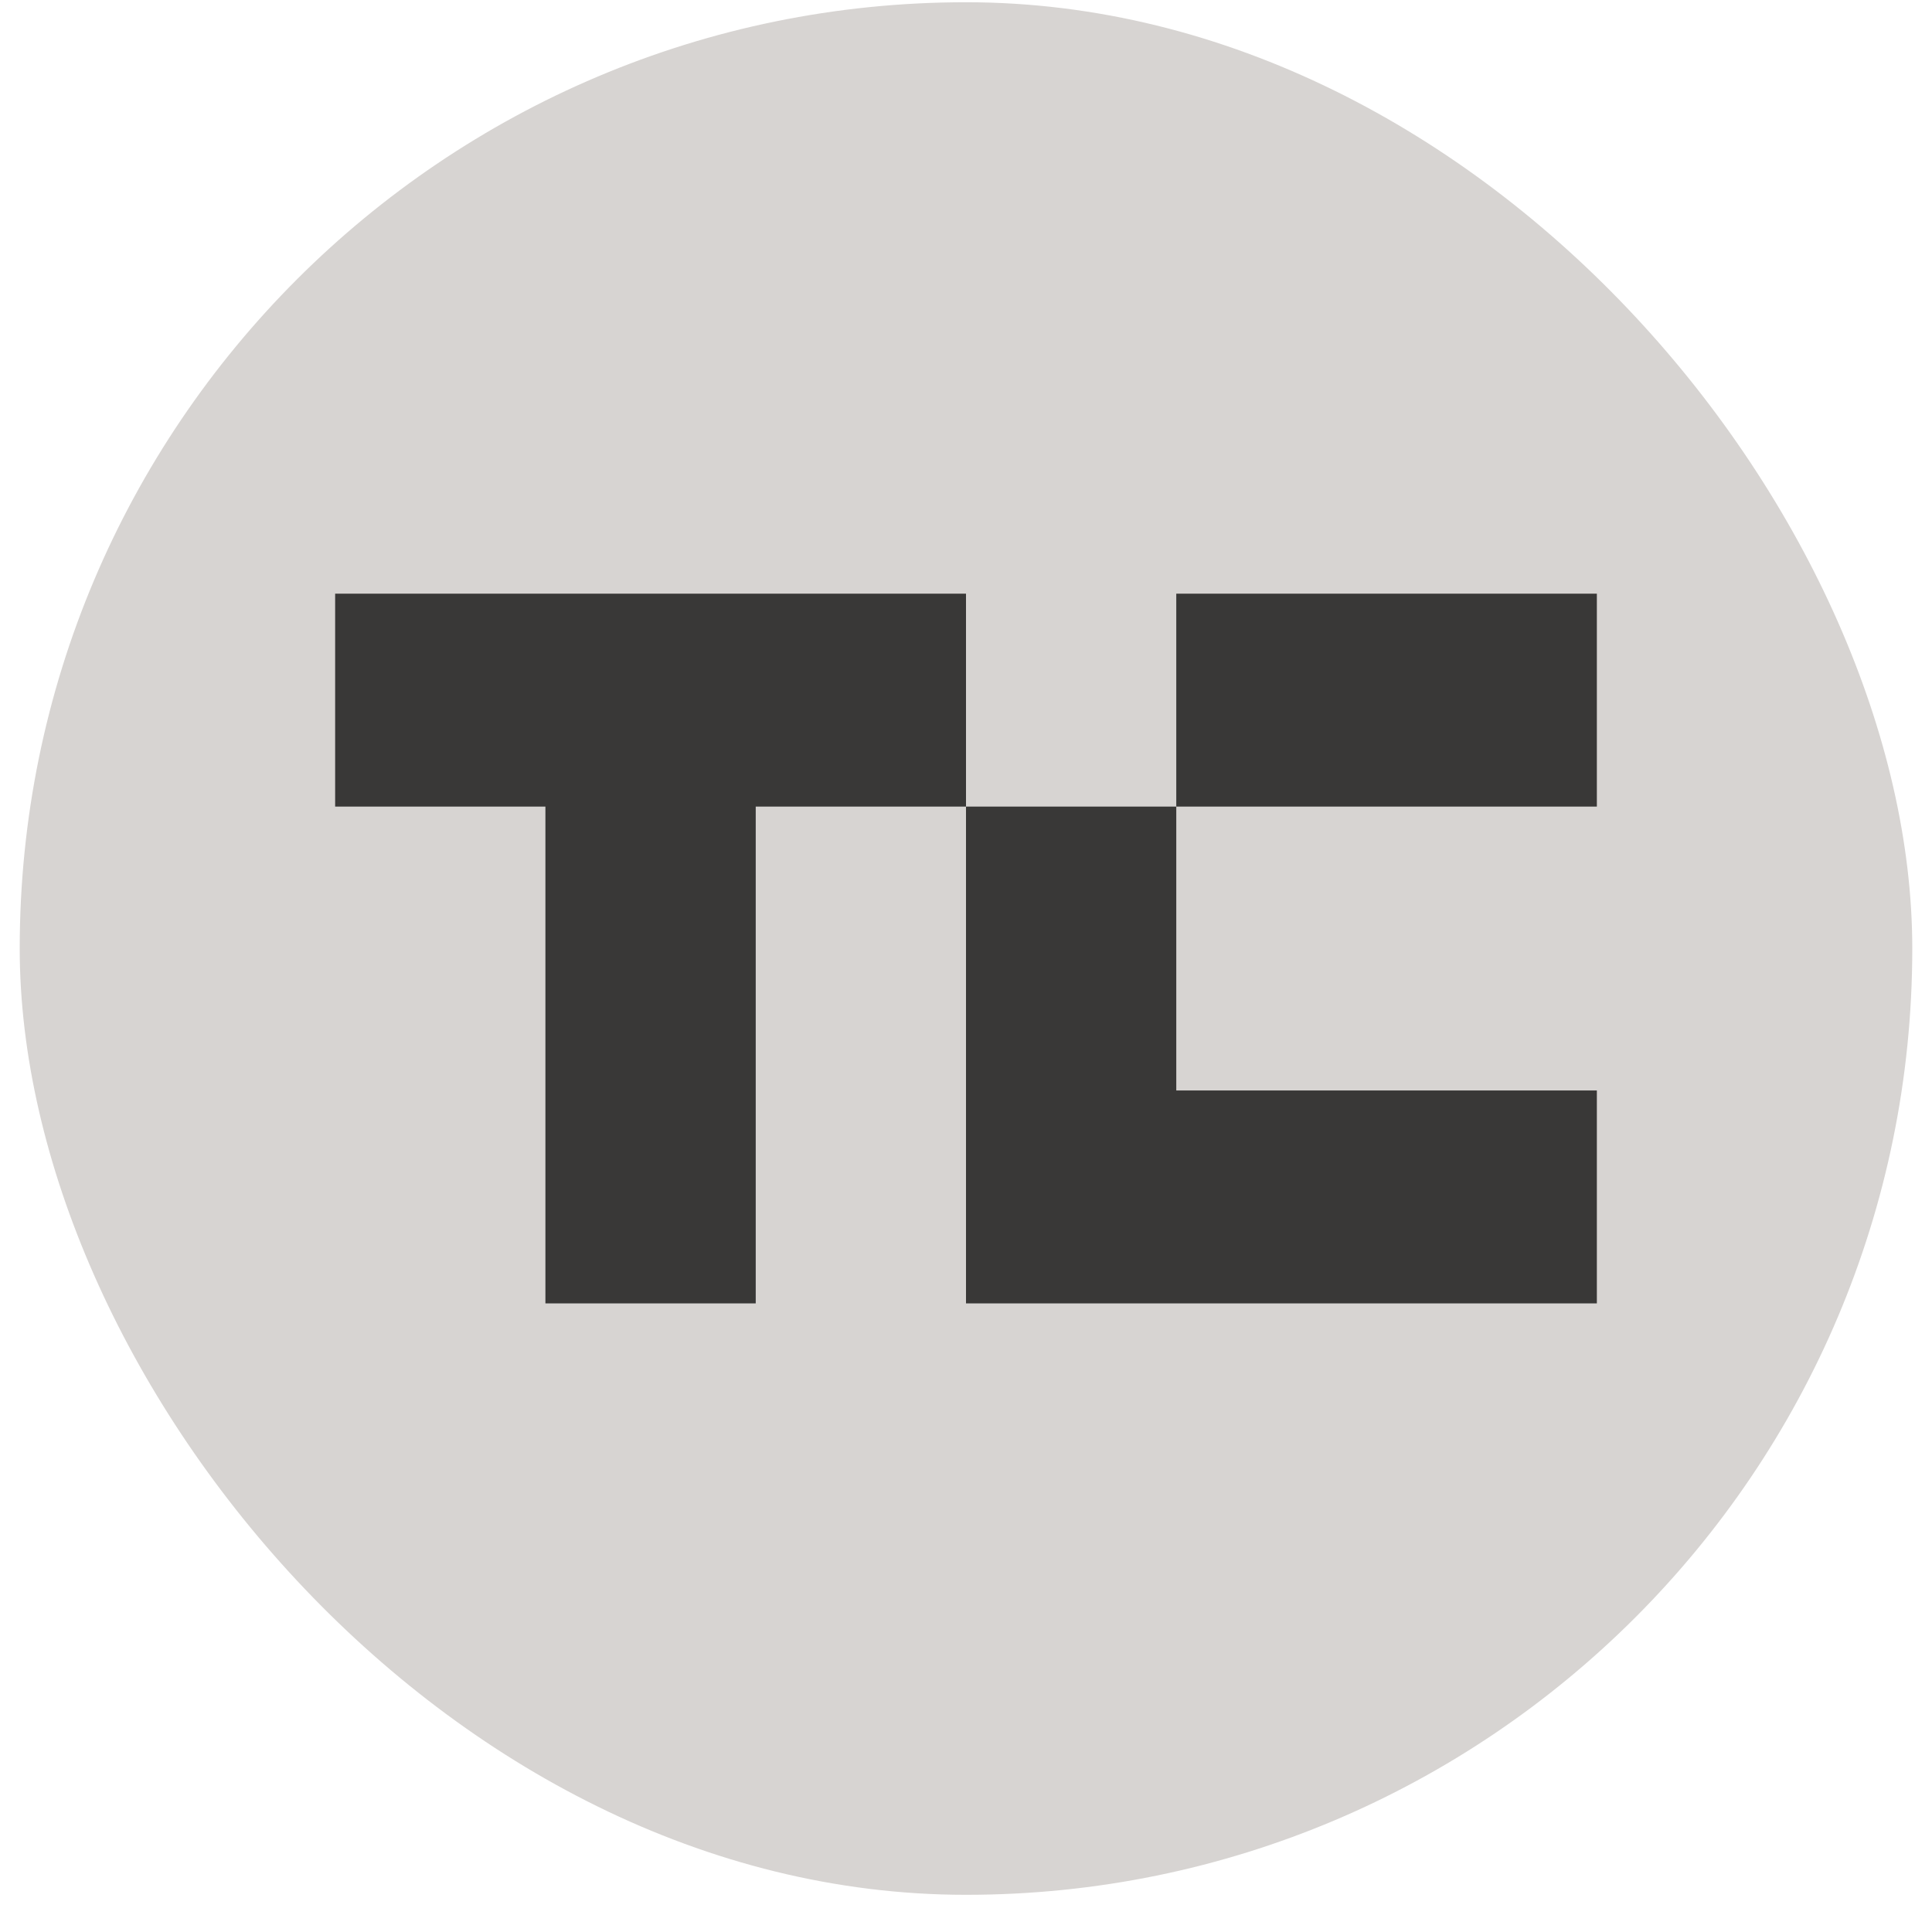
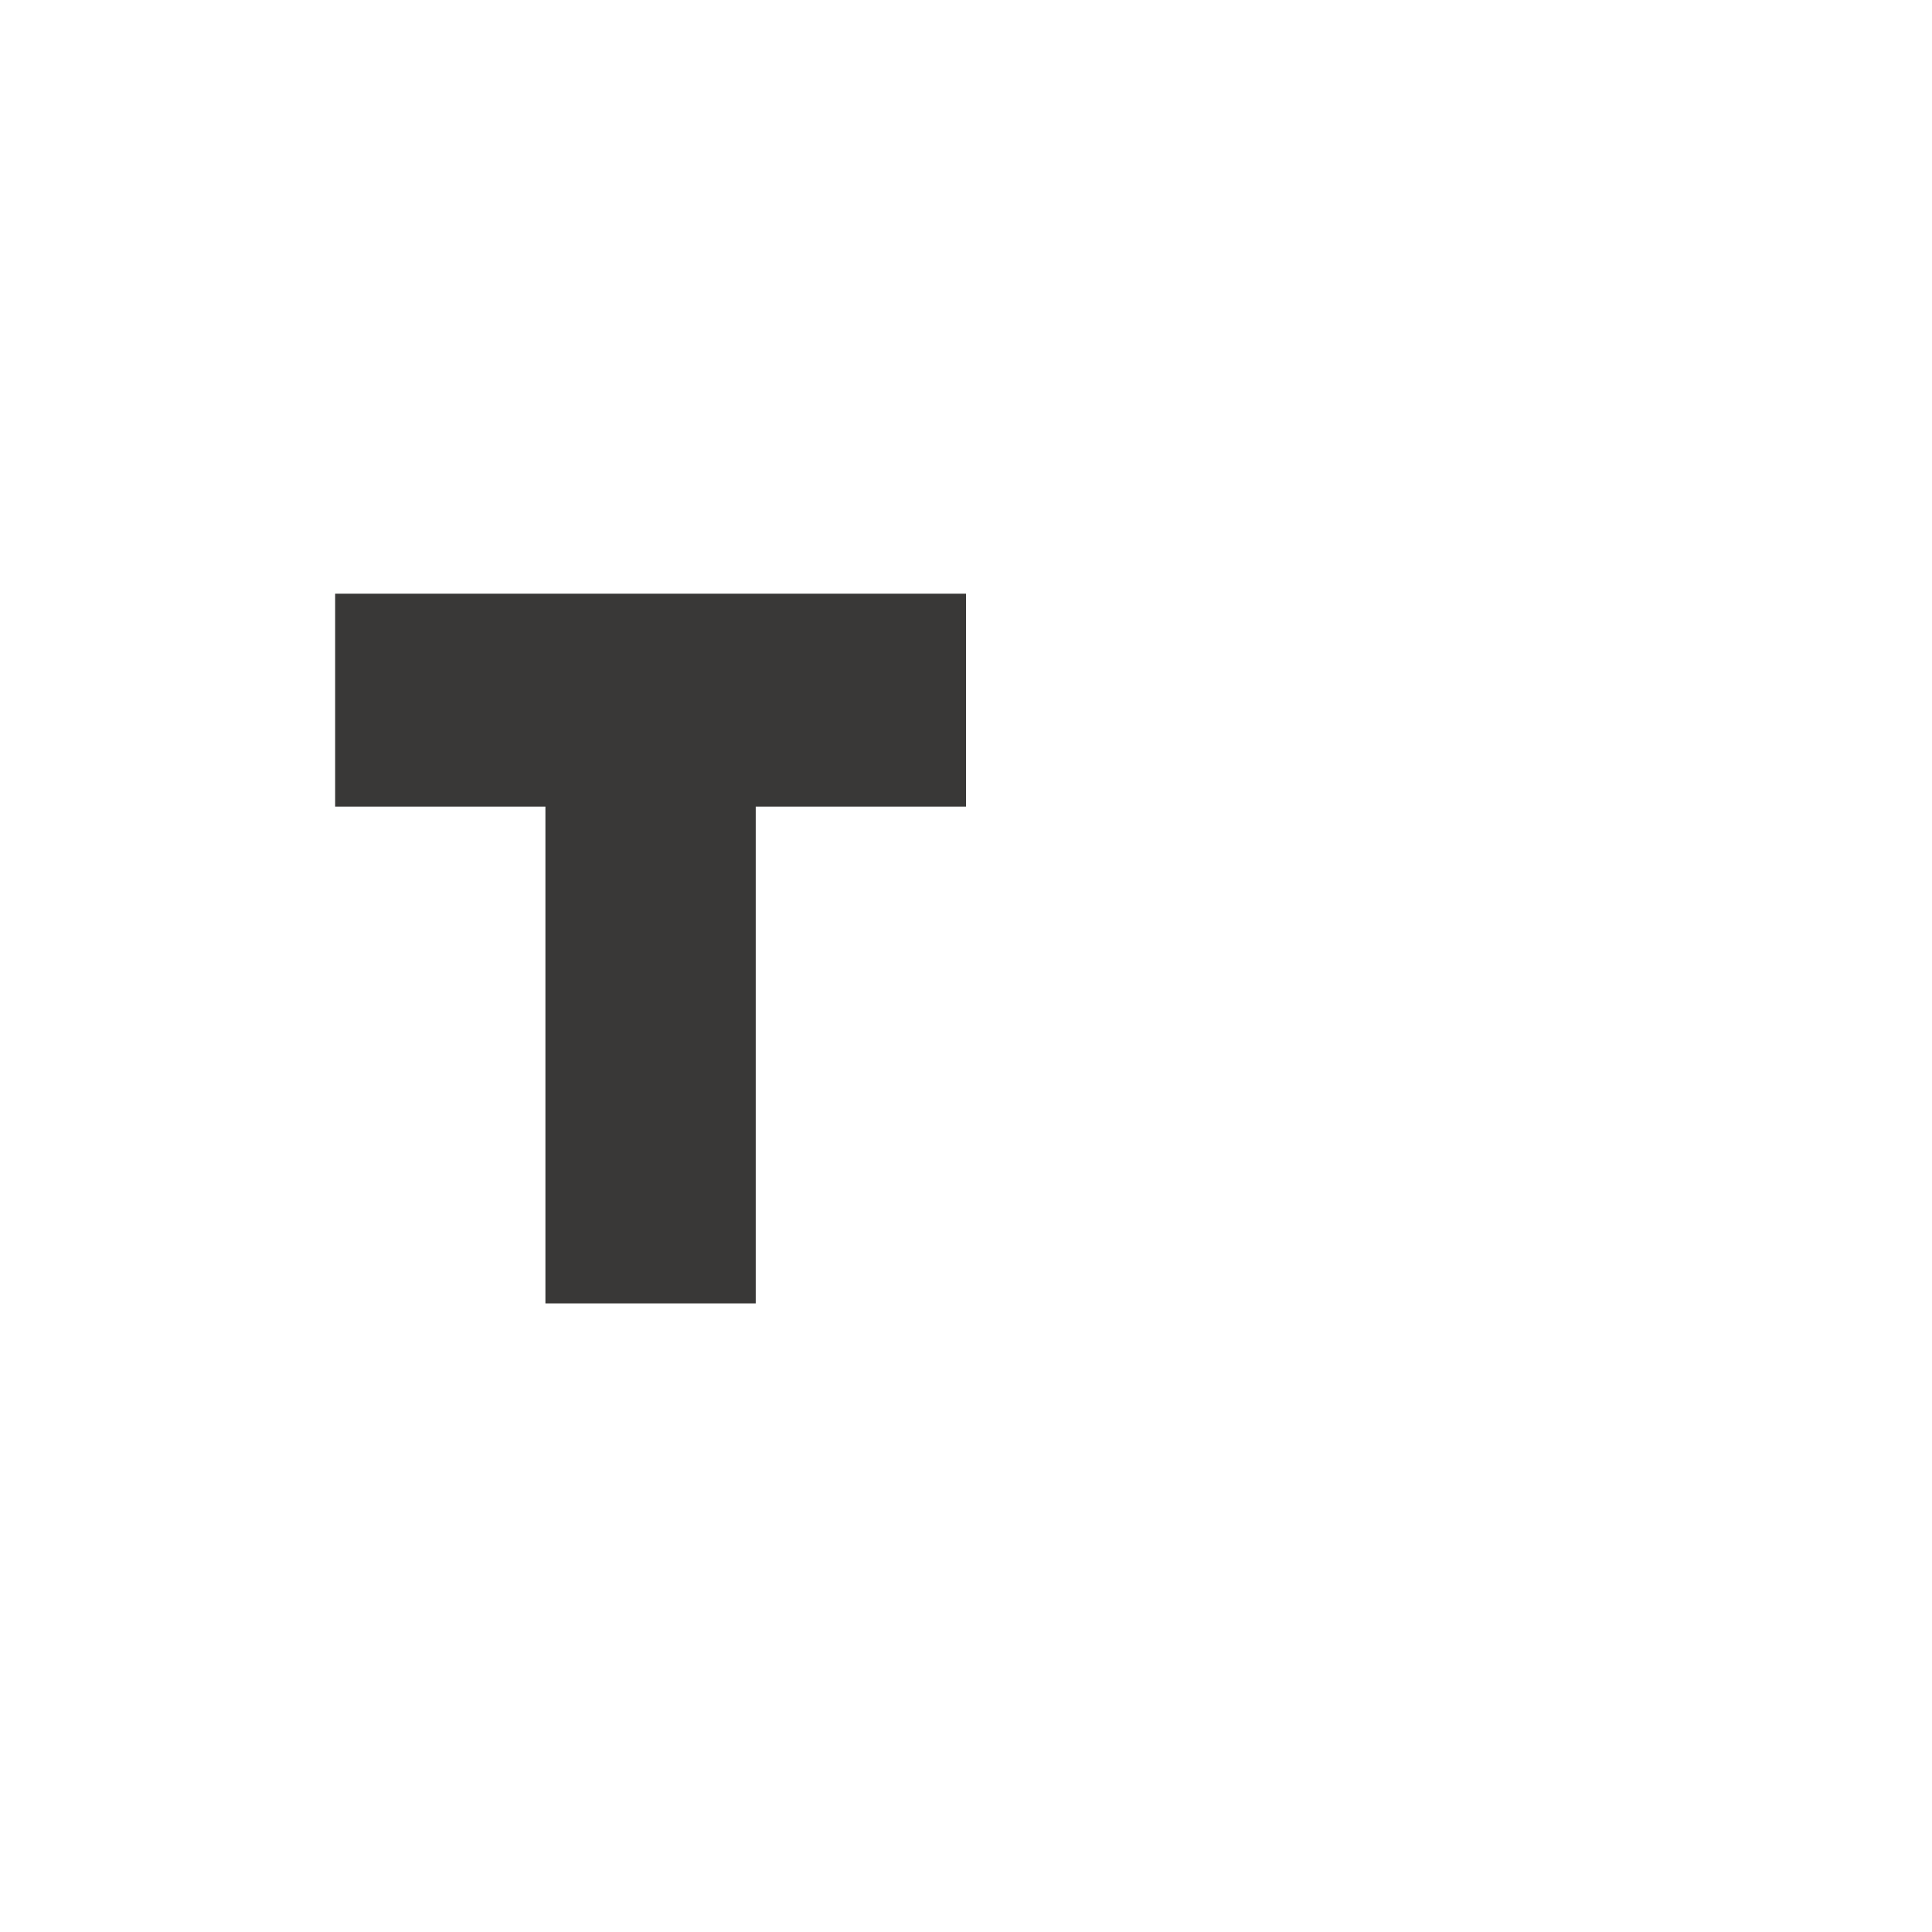
<svg xmlns="http://www.w3.org/2000/svg" width="49" height="49" viewBox="0 0 49 49" fill="none">
-   <rect x="0.5" y="0.057" width="48" height="48" rx="24" fill="#D7D4D2" />
  <path d="M24.5 15.057V20.457H19.167V33.057H13.833V20.457H8.5V15.057H24.5Z" fill="#393837" />
-   <path d="M29.833 20.457V27.657H40.5V33.057H24.5V20.457H29.833Z" fill="#393837" />
-   <path d="M29.833 20.457V15.057H40.5V20.457H29.833Z" fill="#393837" />
</svg>